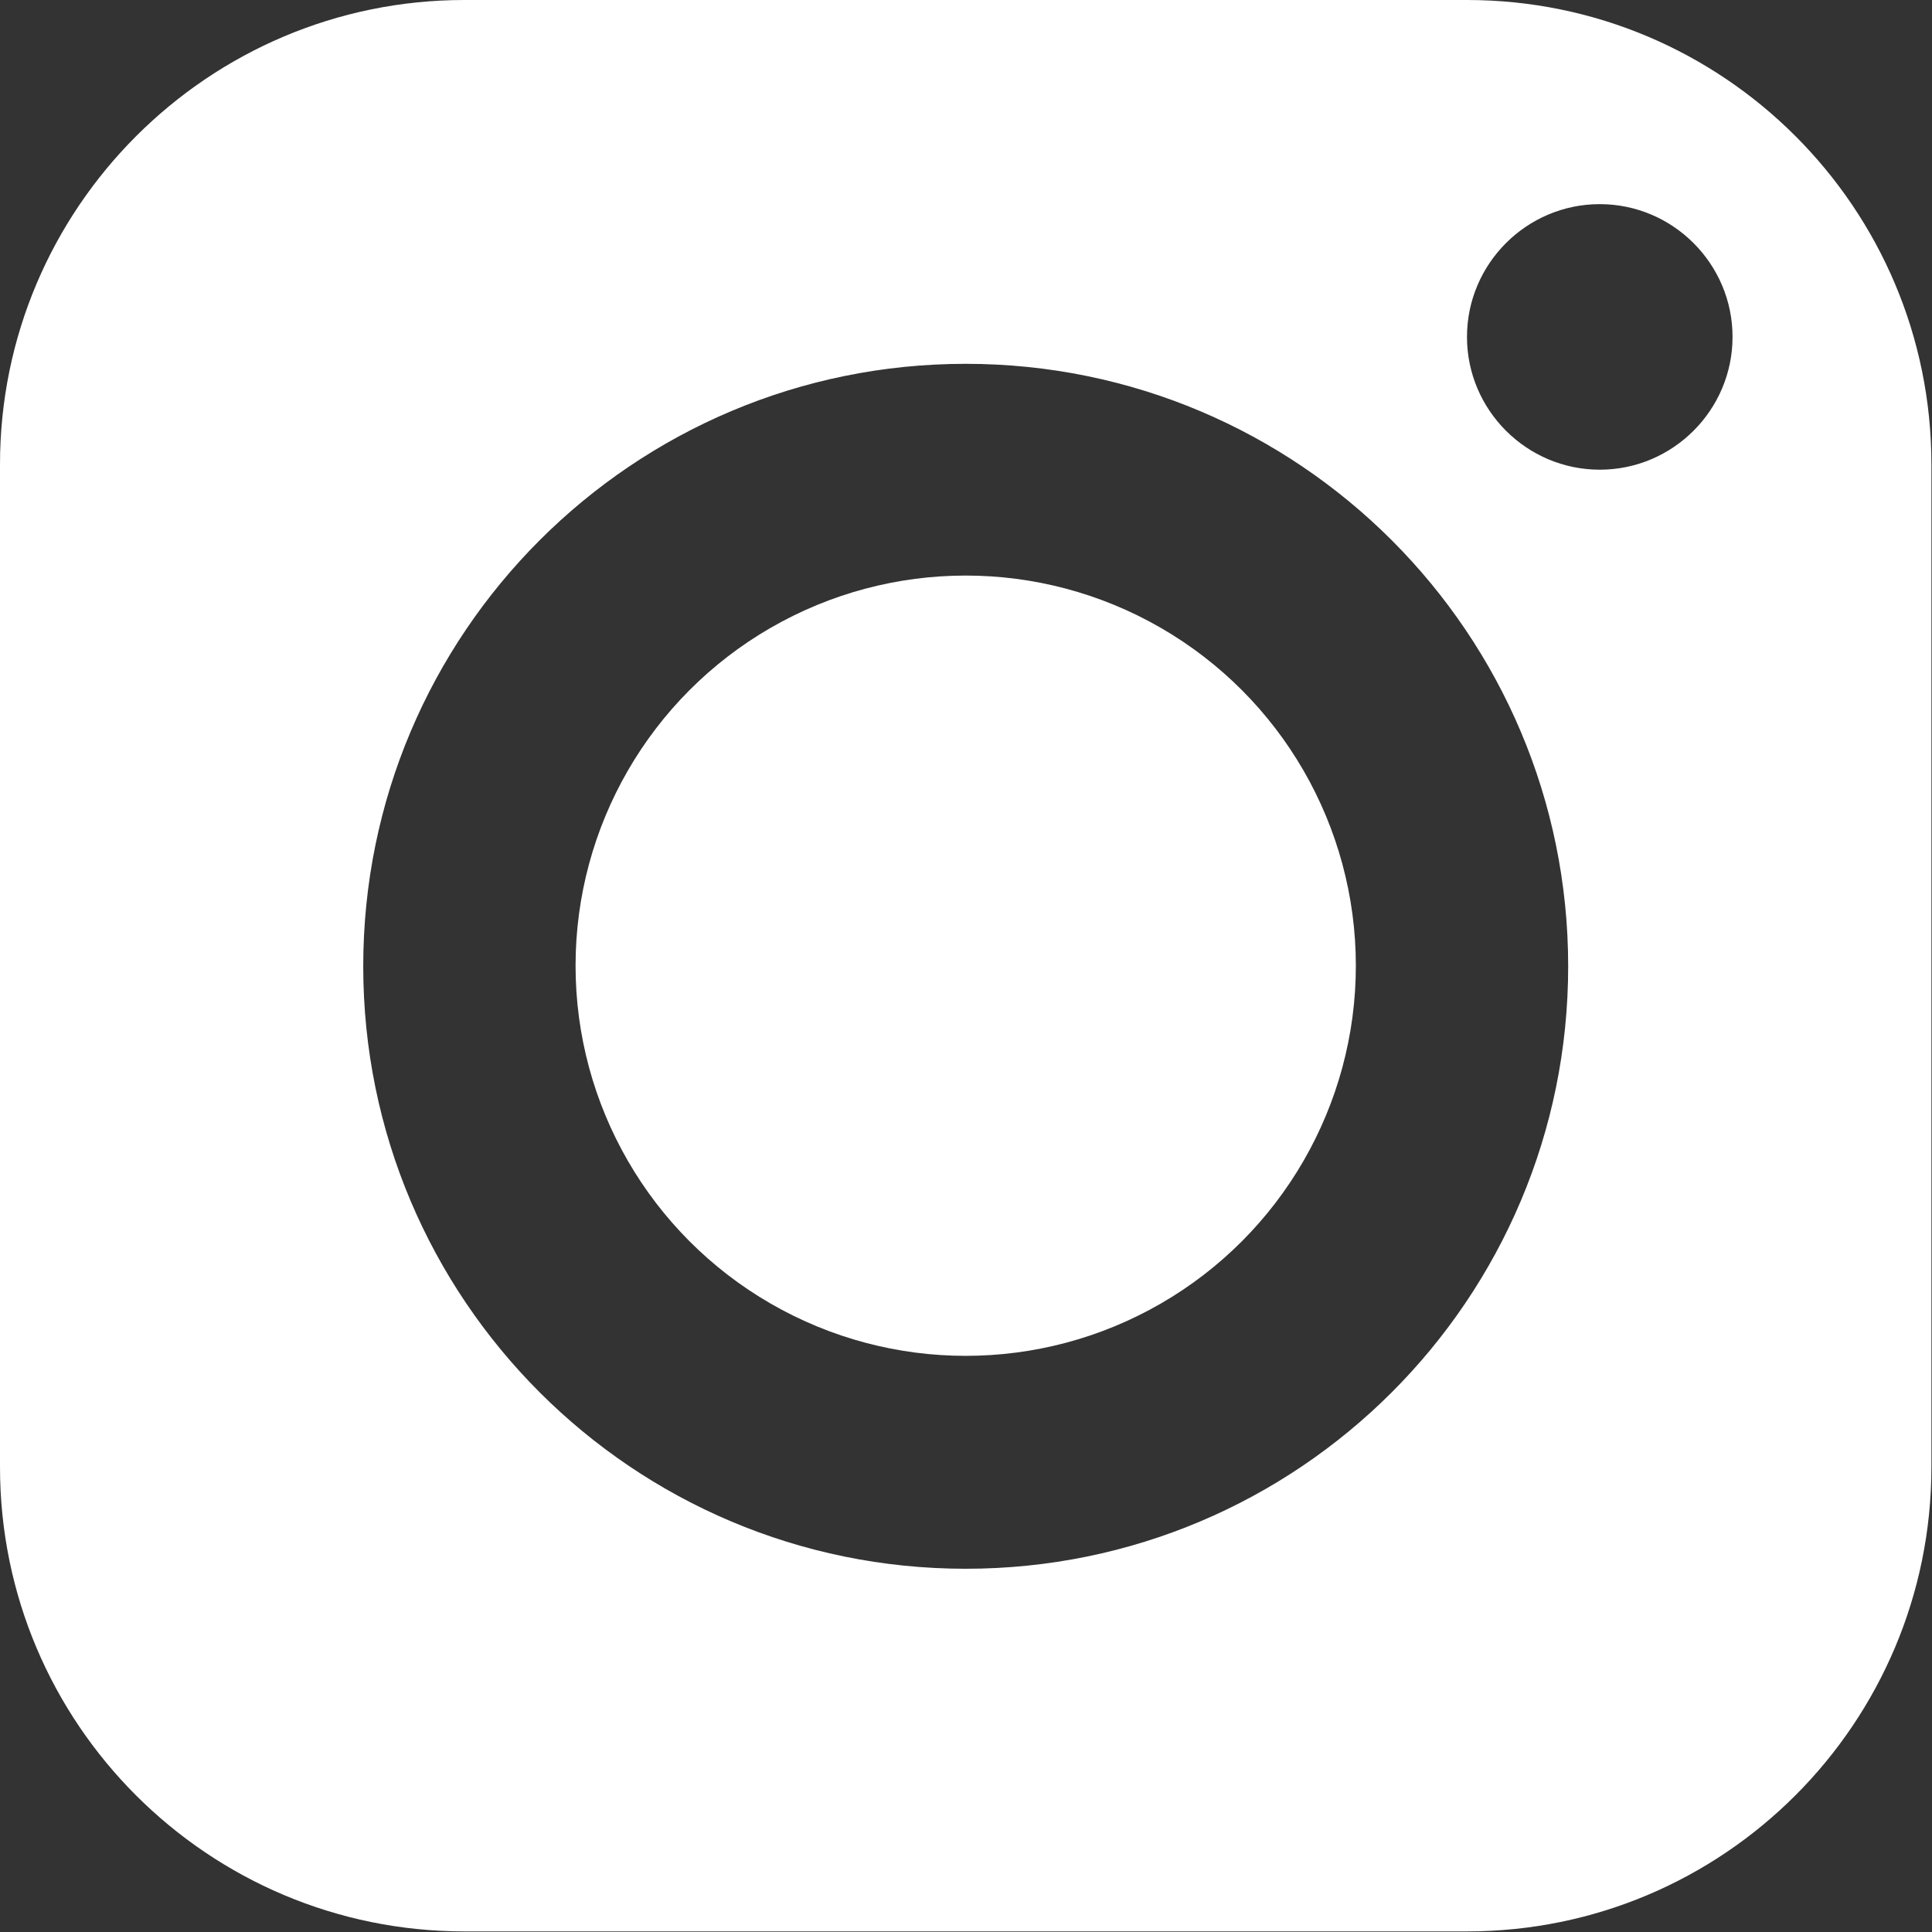
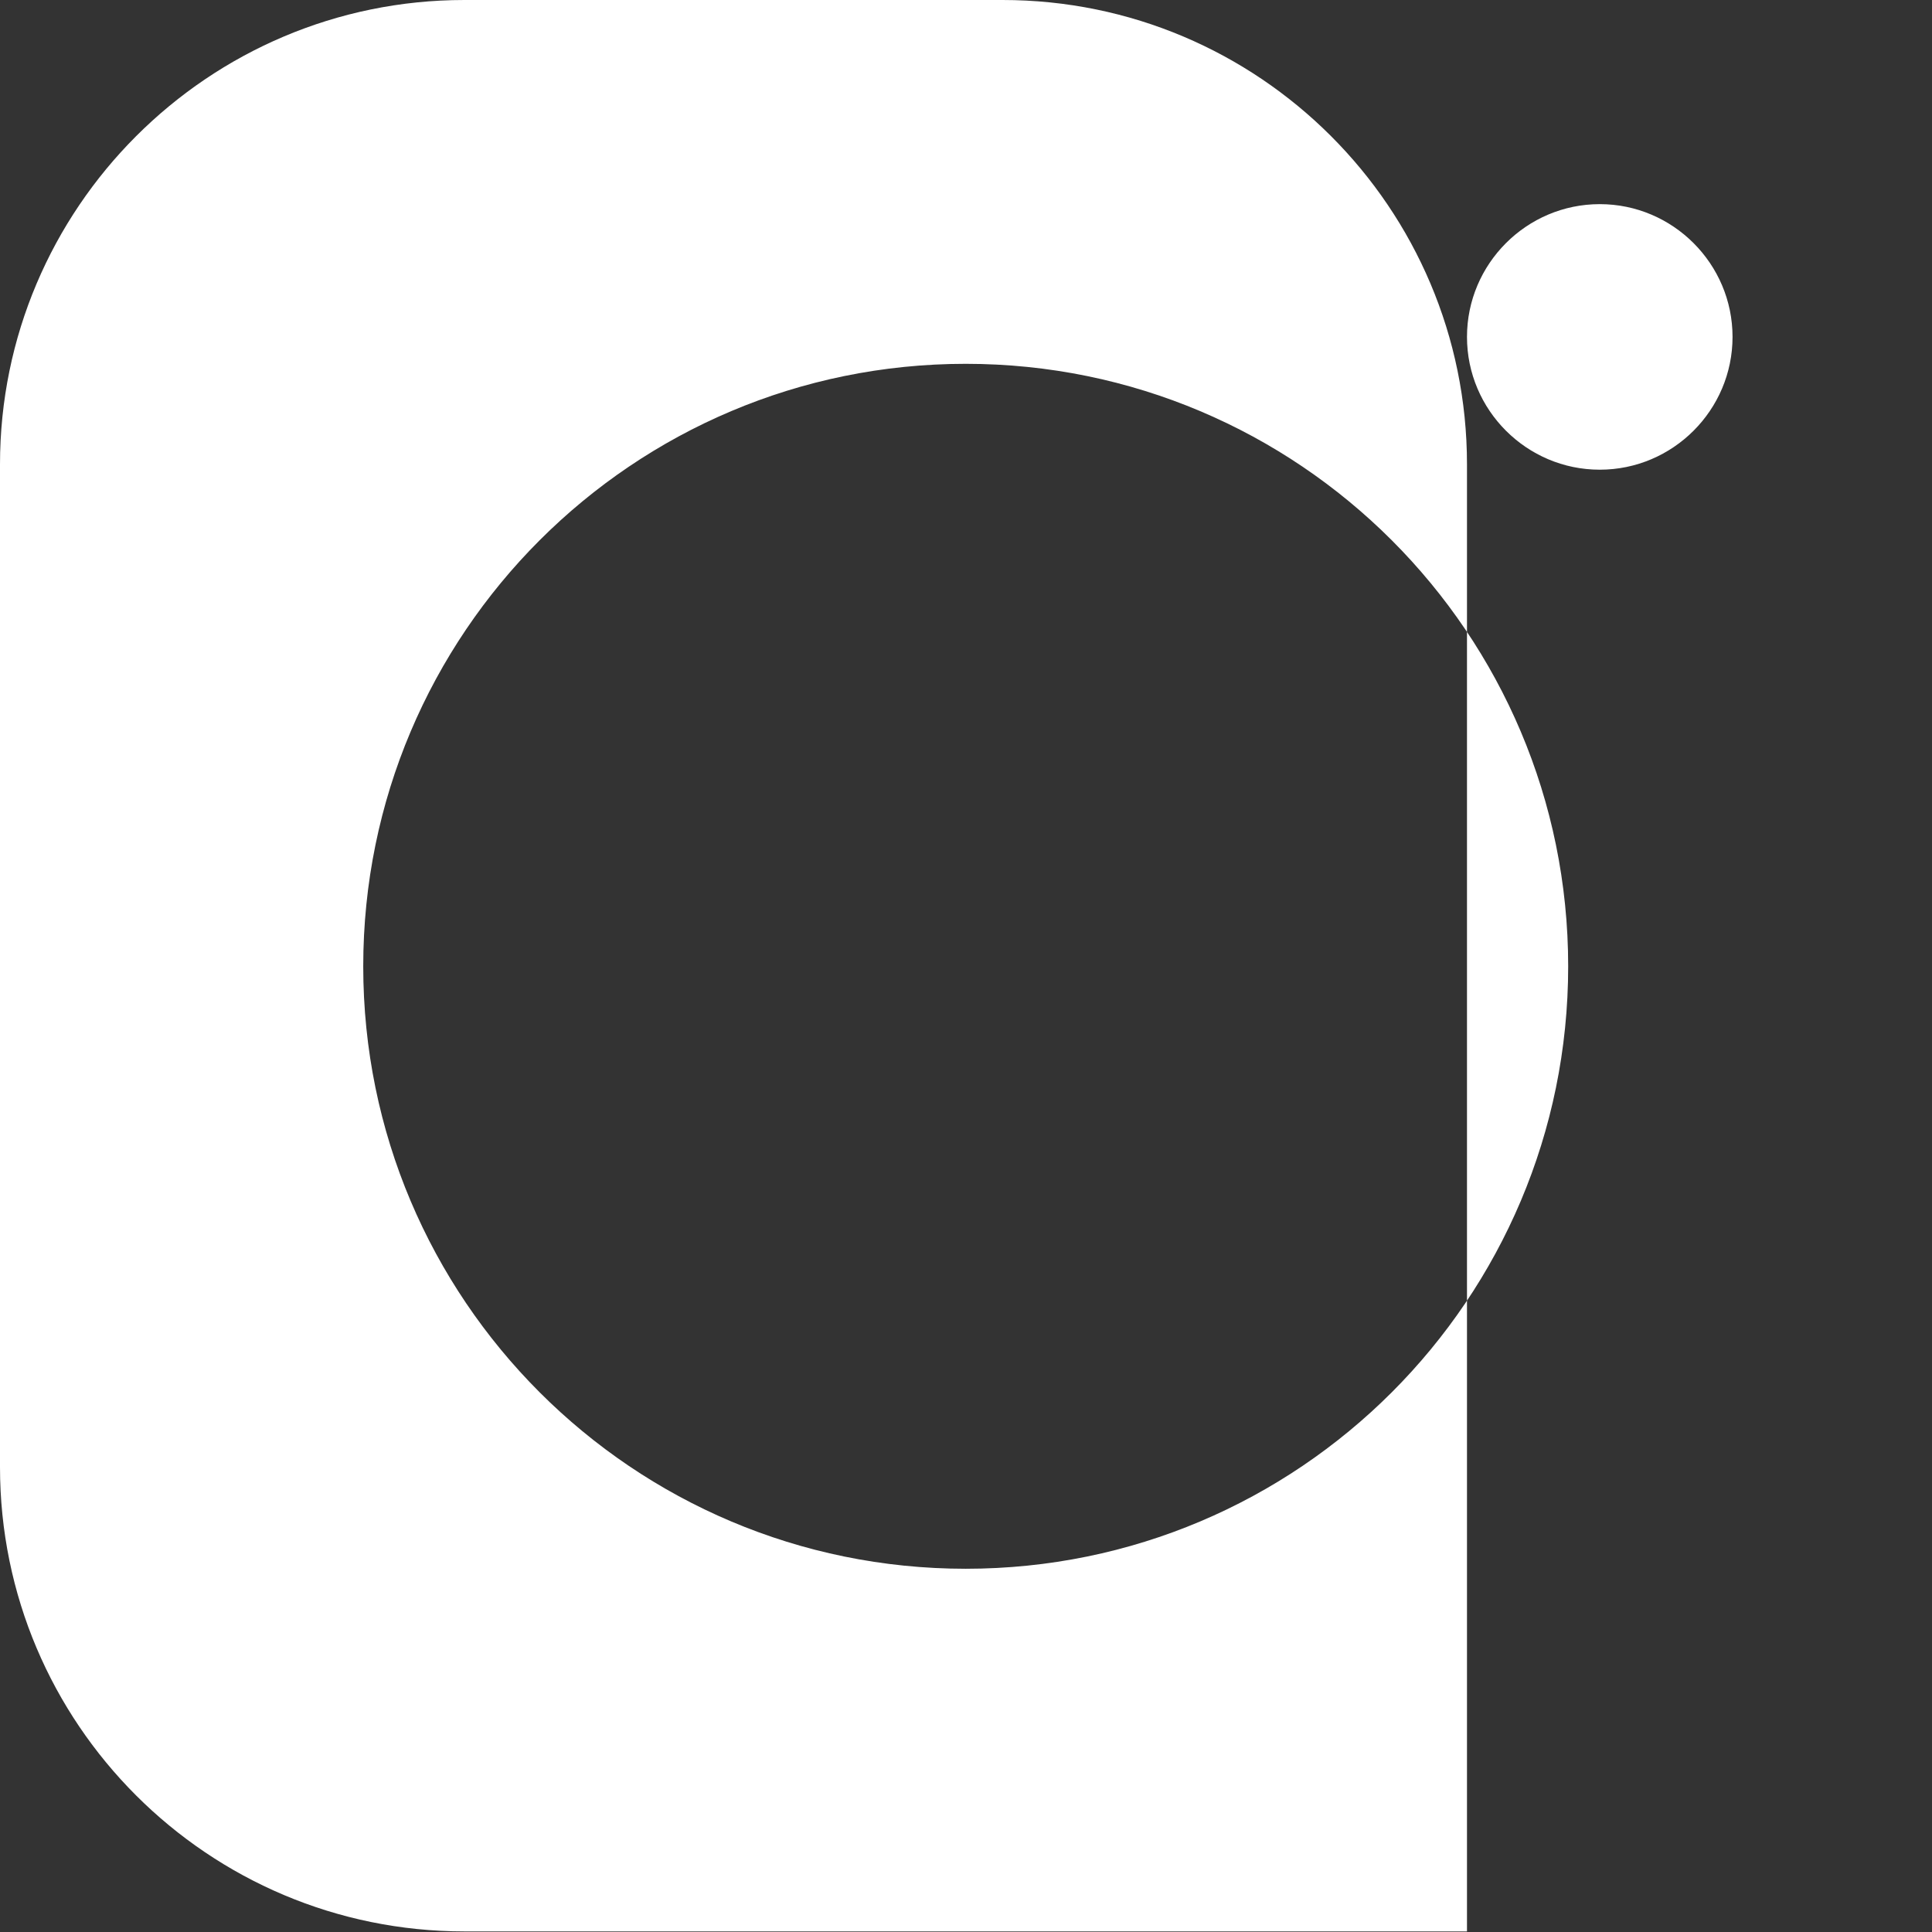
<svg xmlns="http://www.w3.org/2000/svg" id="Layer_2" data-name="Layer 2" viewBox="0 0 33.03 33.03">
  <rect x="0" y="0" width="33.03" height="33.03" fill="#333333" stroke="none" />
  <defs>
    <style>
      .cls-1 {
        fill: #fff;
        stroke-width: 0px;
      }
    </style>
  </defs>
  <g id="Layer_1-2" data-name="Layer 1">
    <g>
-       <path class="cls-1" d="M25.09,0H7.94C3.56,0,0,3.56,0,7.94v17.14c0,4.39,3.56,7.94,7.94,7.94h17.14c4.39,0,7.94-3.56,7.94-7.94V7.94c0-4.39-3.56-7.94-7.94-7.94ZM16.51,26.82c-5.69,0-10.3-4.61-10.3-10.3,0-5.69,4.61-10.3,10.3-10.3s10.3,4.61,10.3,10.3c0,5.69-4.61,10.3-10.3,10.3ZM27.35,8.03c-1.25,0-2.27-1.02-2.27-2.27s1.02-2.27,2.27-2.27,2.27,1.02,2.27,2.27-1.02,2.27-2.27,2.27Z" />
-       <circle class="cls-1" cx="16.51" cy="16.51" r="6.67" />
+       <path class="cls-1" d="M25.09,0H7.94C3.56,0,0,3.56,0,7.94v17.14c0,4.39,3.56,7.94,7.94,7.94h17.14V7.94c0-4.39-3.56-7.94-7.94-7.94ZM16.51,26.82c-5.69,0-10.3-4.61-10.3-10.3,0-5.69,4.61-10.3,10.3-10.3s10.3,4.61,10.3,10.3c0,5.69-4.61,10.3-10.3,10.3ZM27.35,8.03c-1.25,0-2.27-1.02-2.27-2.27s1.02-2.27,2.27-2.27,2.27,1.02,2.27,2.27-1.02,2.27-2.27,2.27Z" />
    </g>
  </g>
</svg>